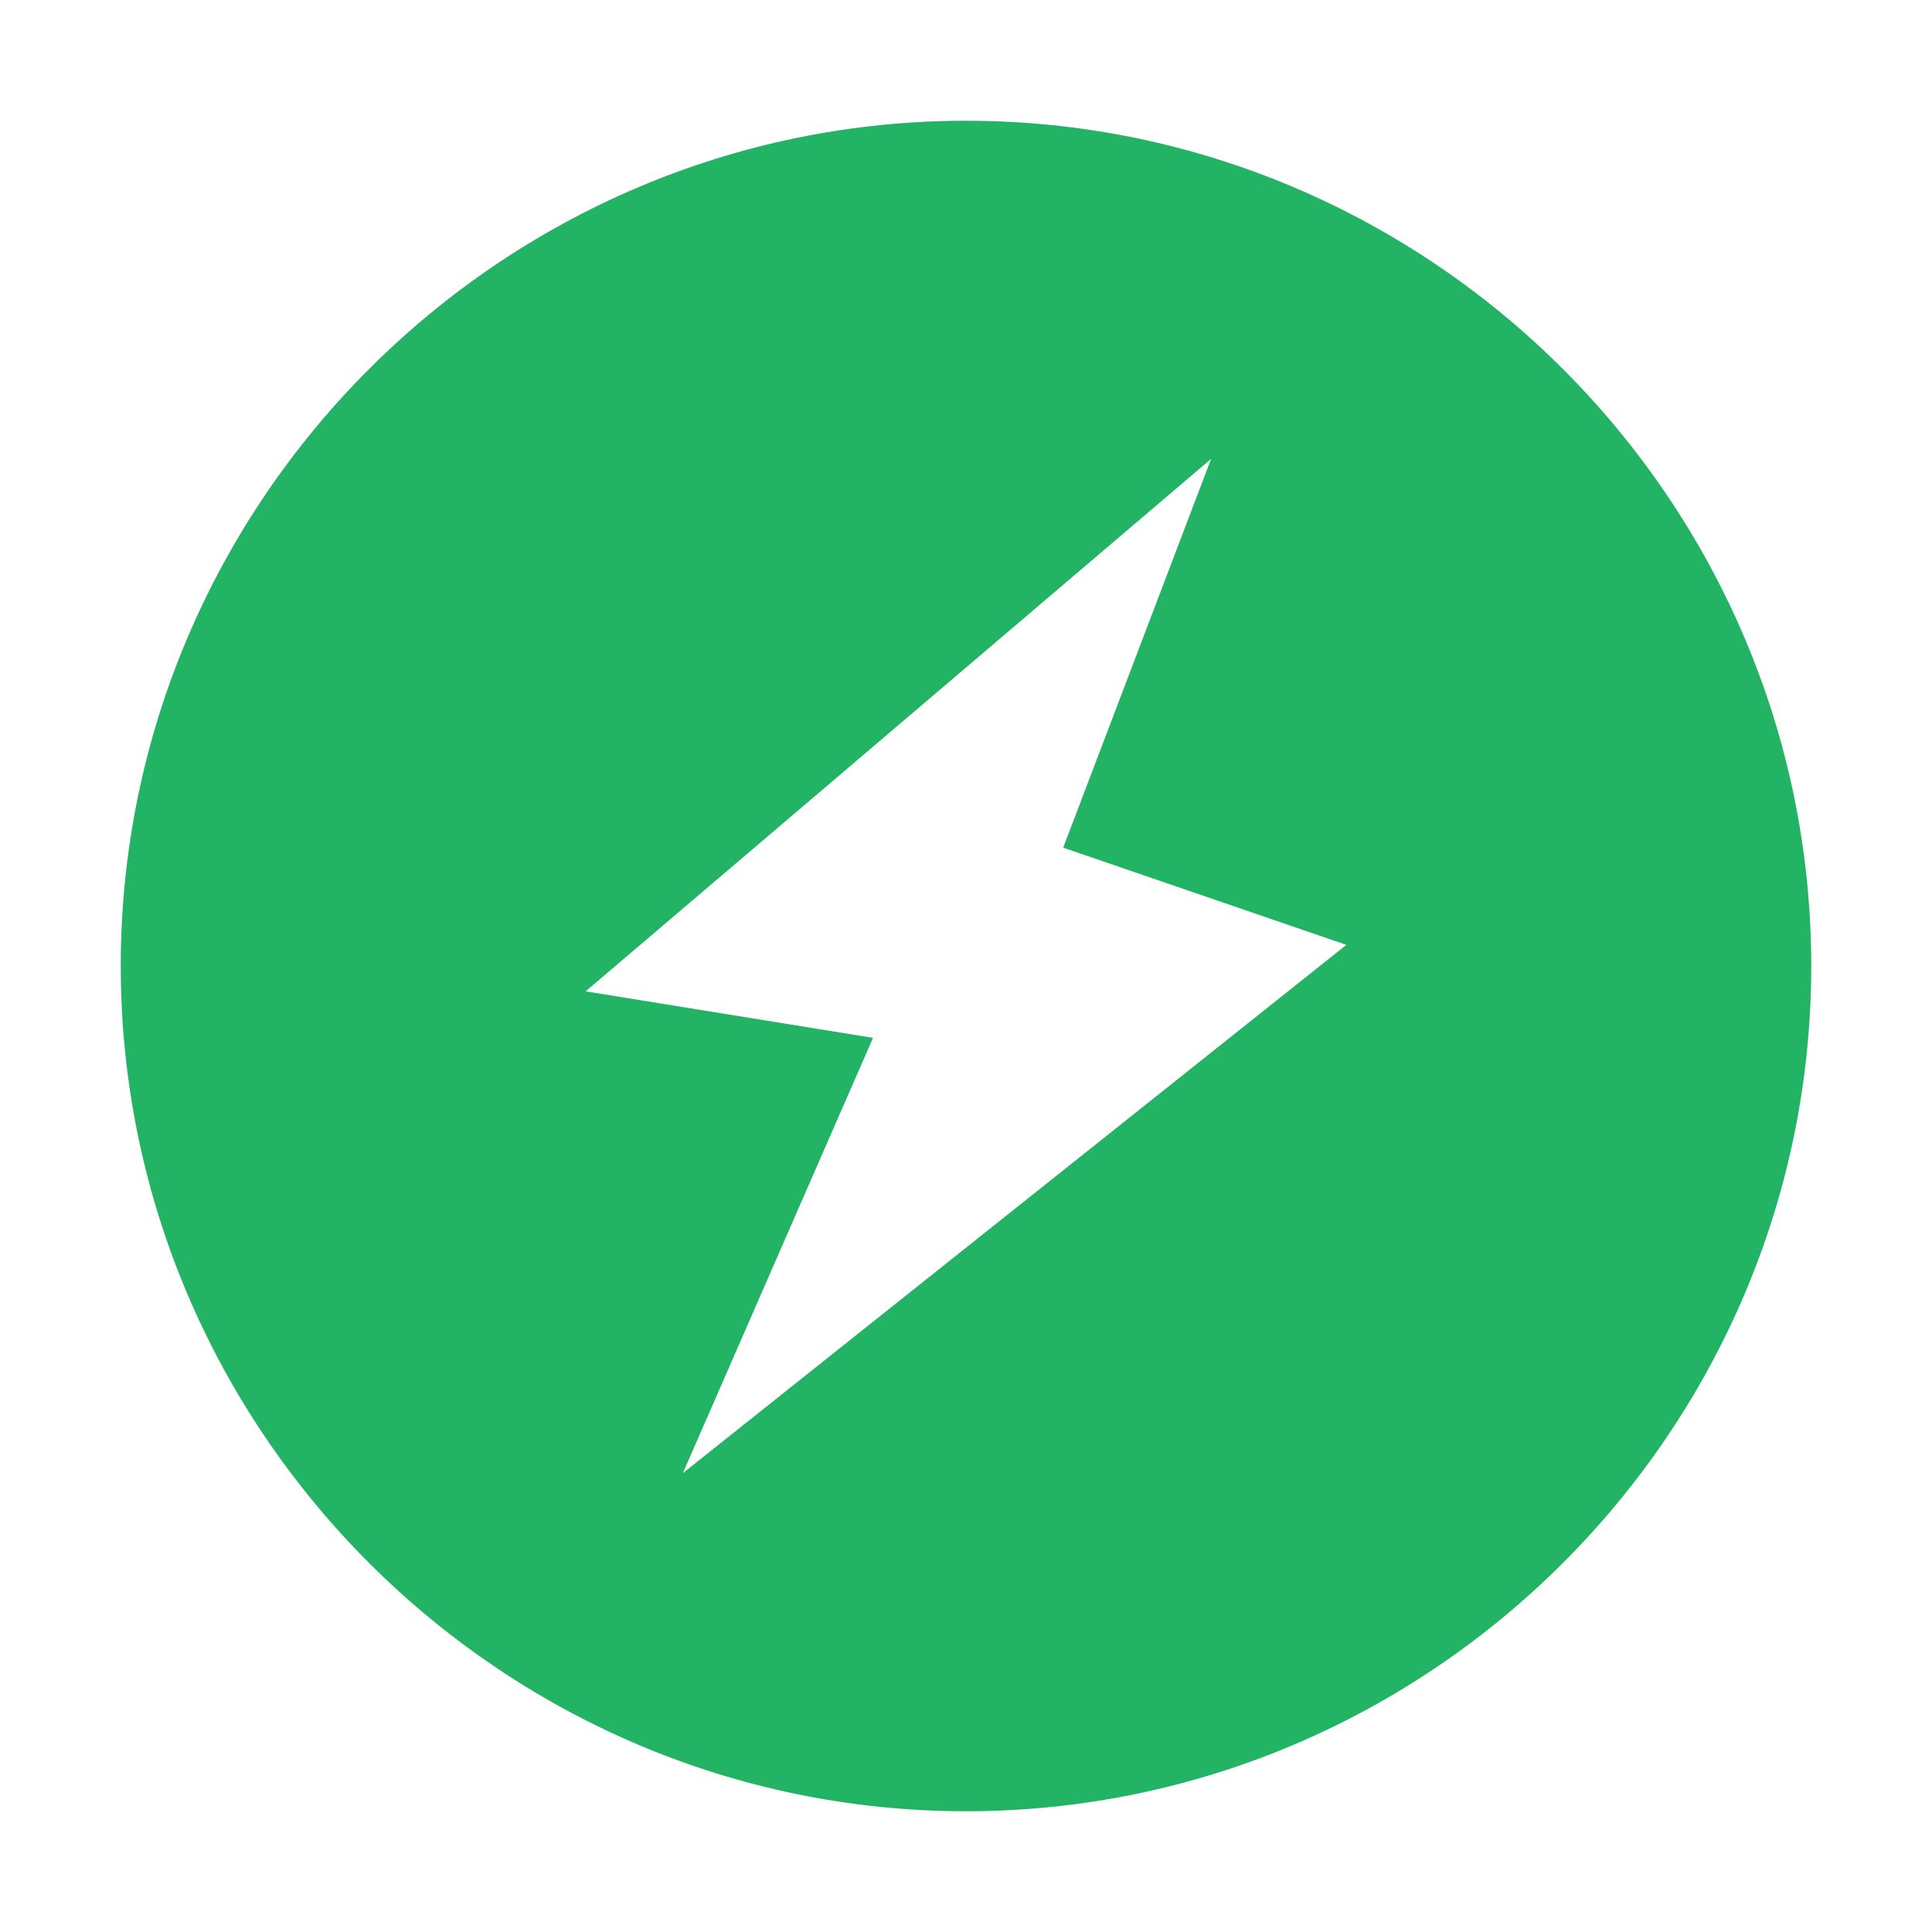
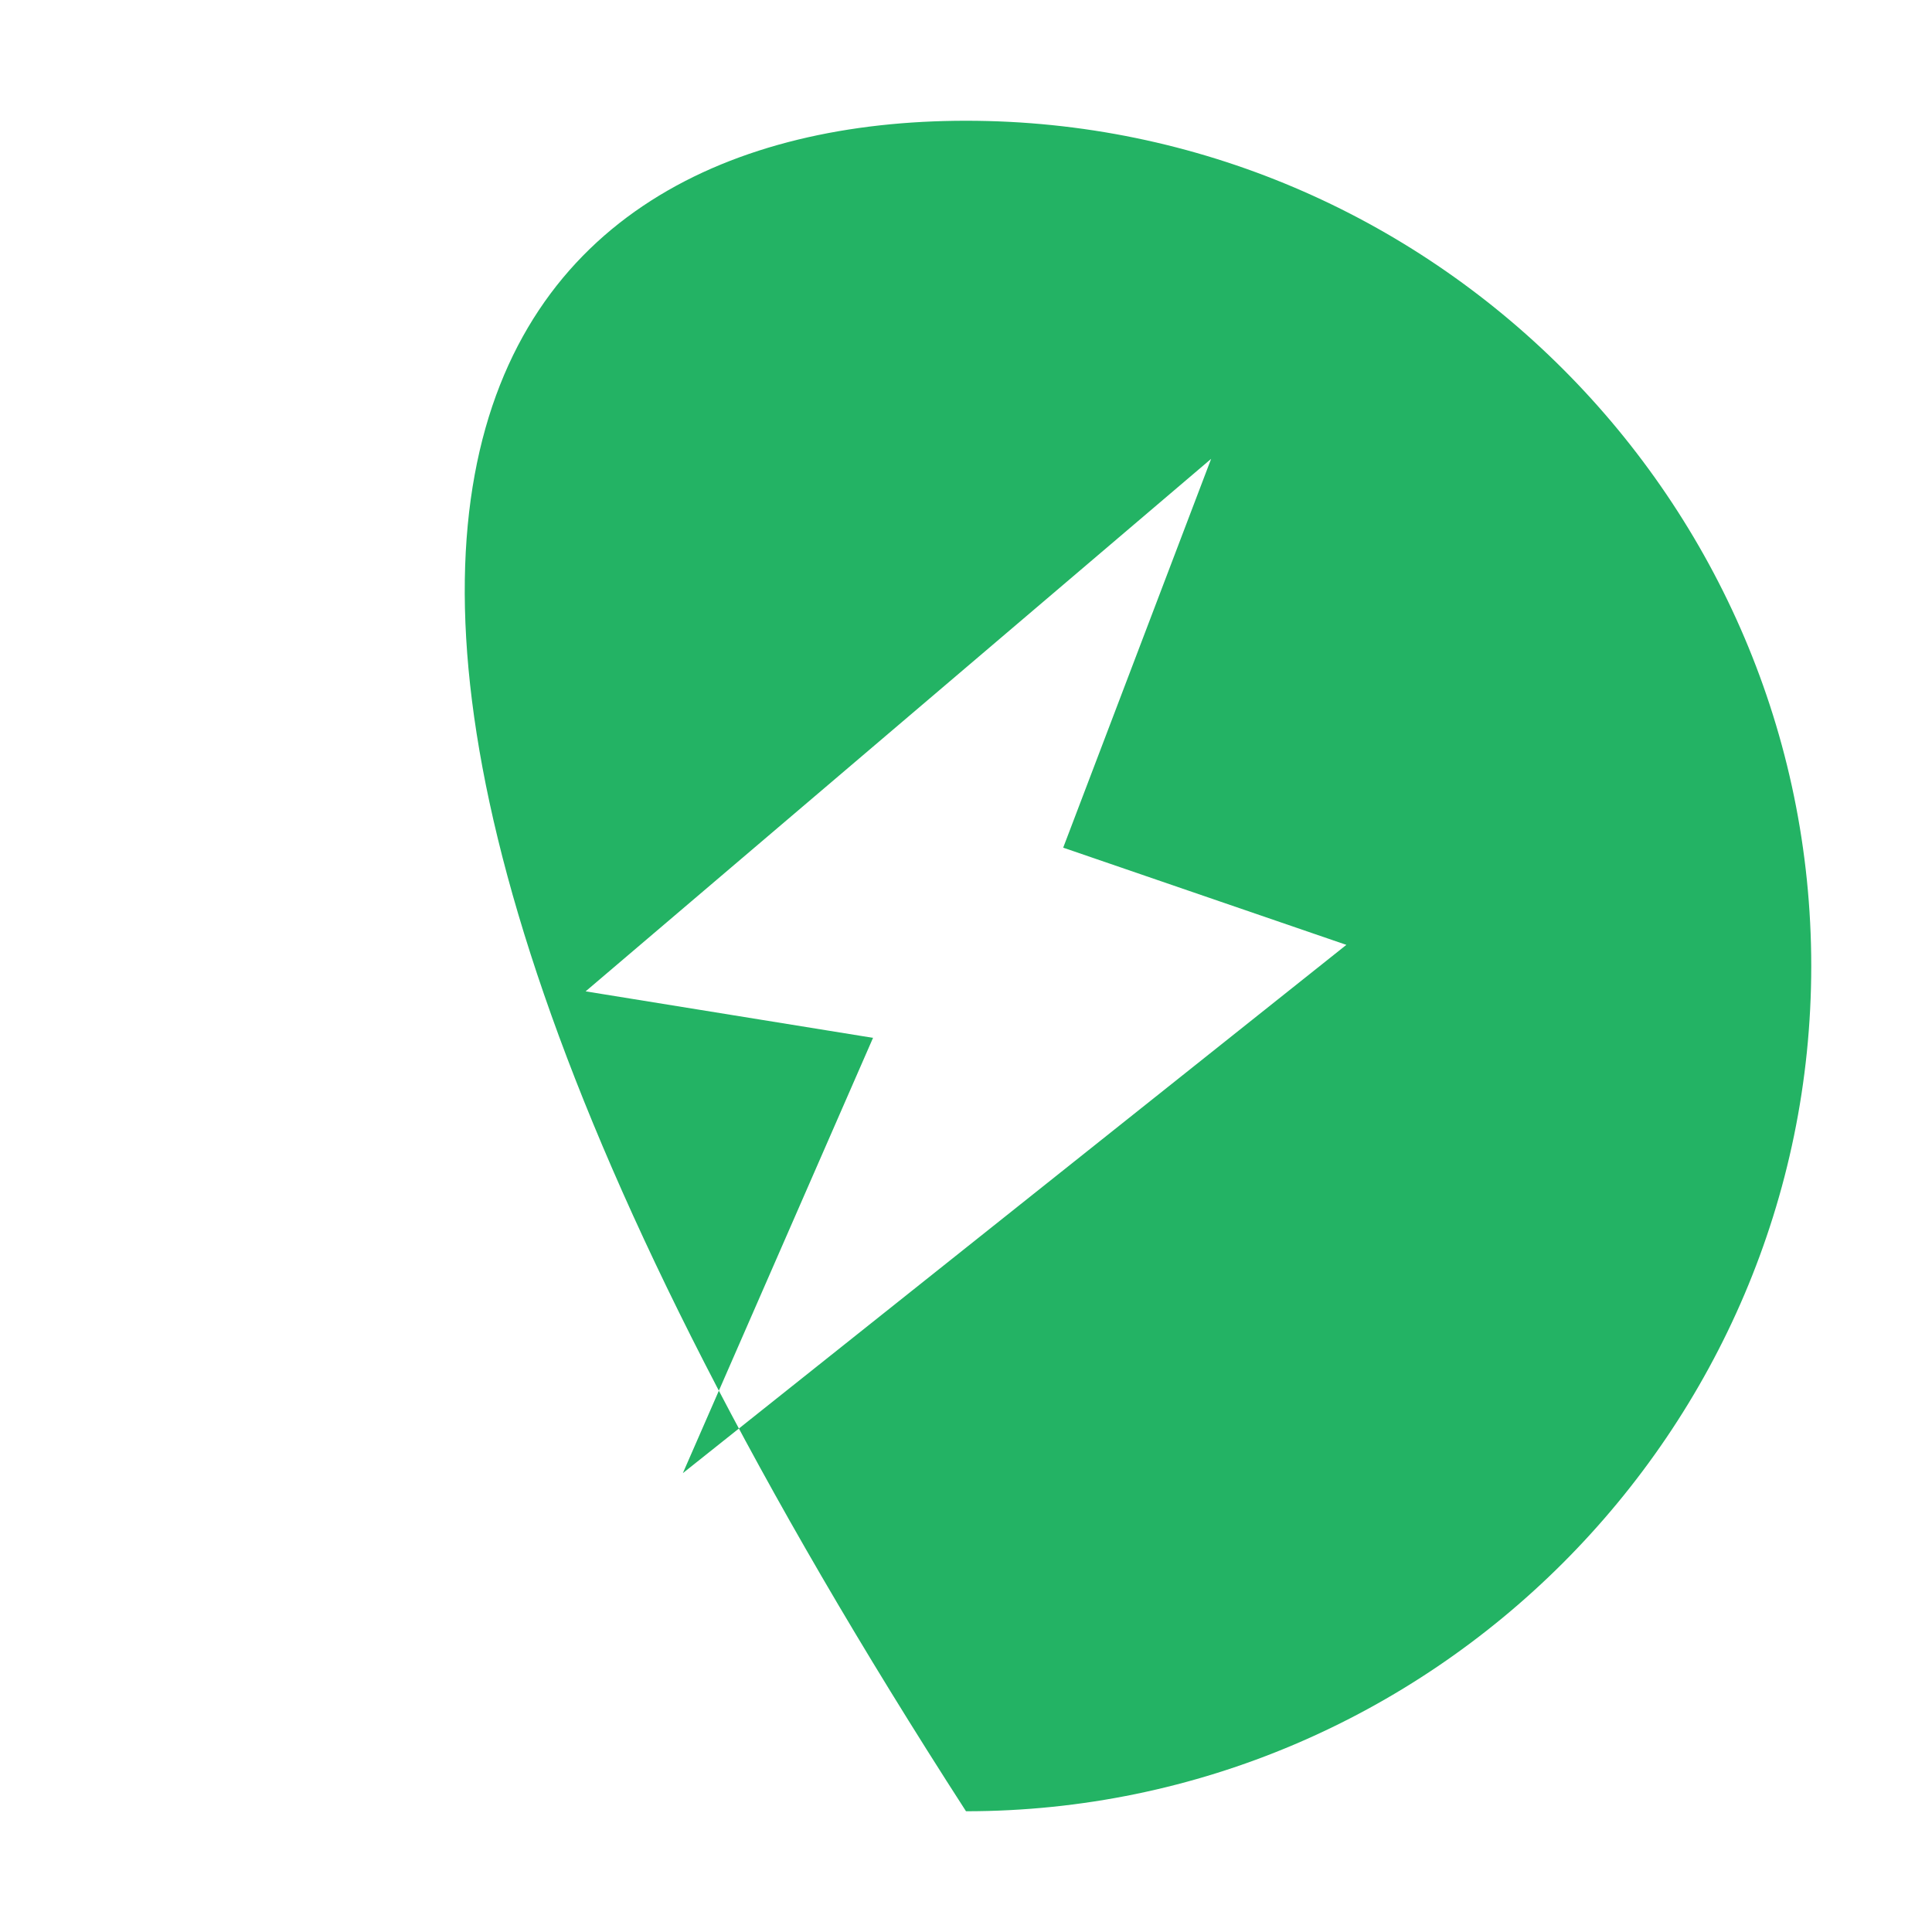
<svg xmlns="http://www.w3.org/2000/svg" width="100" height="100" viewBox="0 0 100 100" fill="none">
  <g id="Speed">
-     <path id="Vector" d="M50 6.25C74.062 6.25 93.75 25.938 93.75 50C93.75 74.062 74.062 93.75 50 93.75C25.938 93.75 6.25 74.062 6.25 50C6.25 25.938 25.938 6.25 50 6.25ZM62.688 23.75L30.312 51.312L45.188 53.719L35.344 76.25L69.688 48.906L55.031 43.875L62.688 23.75Z" fill="#23B364" />
+     <path id="Vector" d="M50 6.25C74.062 6.25 93.75 25.938 93.75 50C93.75 74.062 74.062 93.75 50 93.75C6.25 25.938 25.938 6.25 50 6.25ZM62.688 23.75L30.312 51.312L45.188 53.719L35.344 76.25L69.688 48.906L55.031 43.875L62.688 23.75Z" fill="#23B364" />
  </g>
</svg>